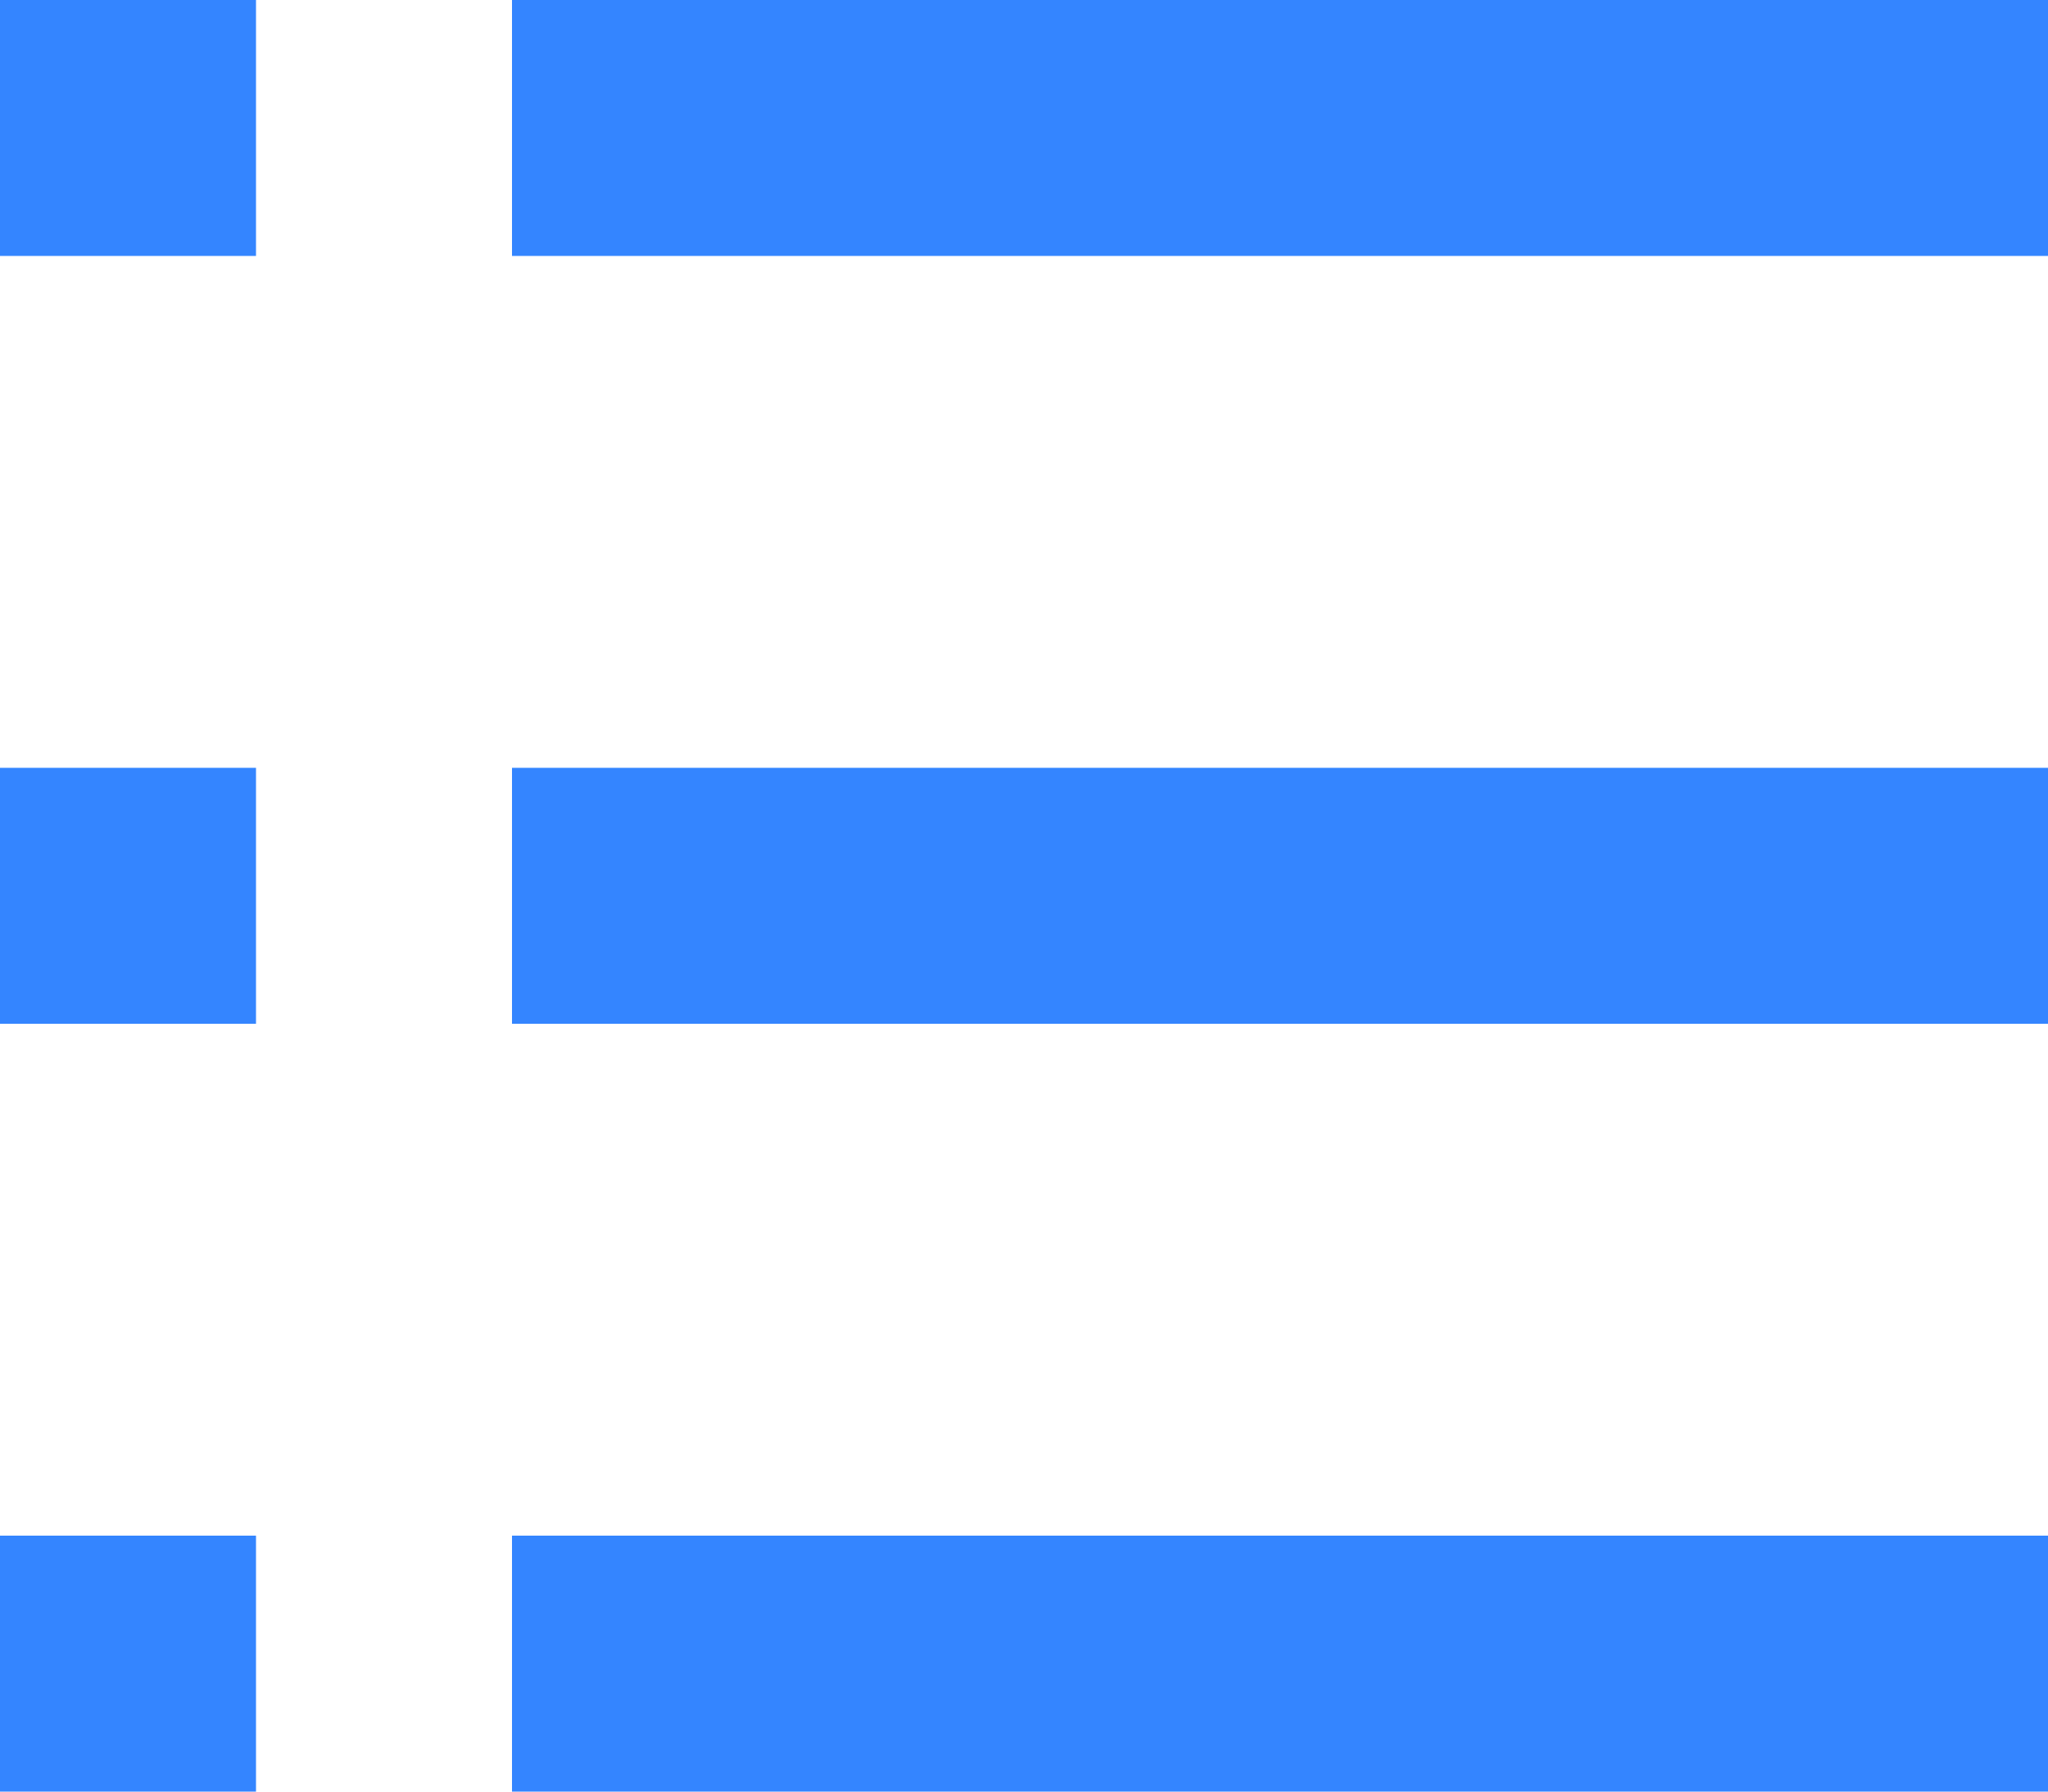
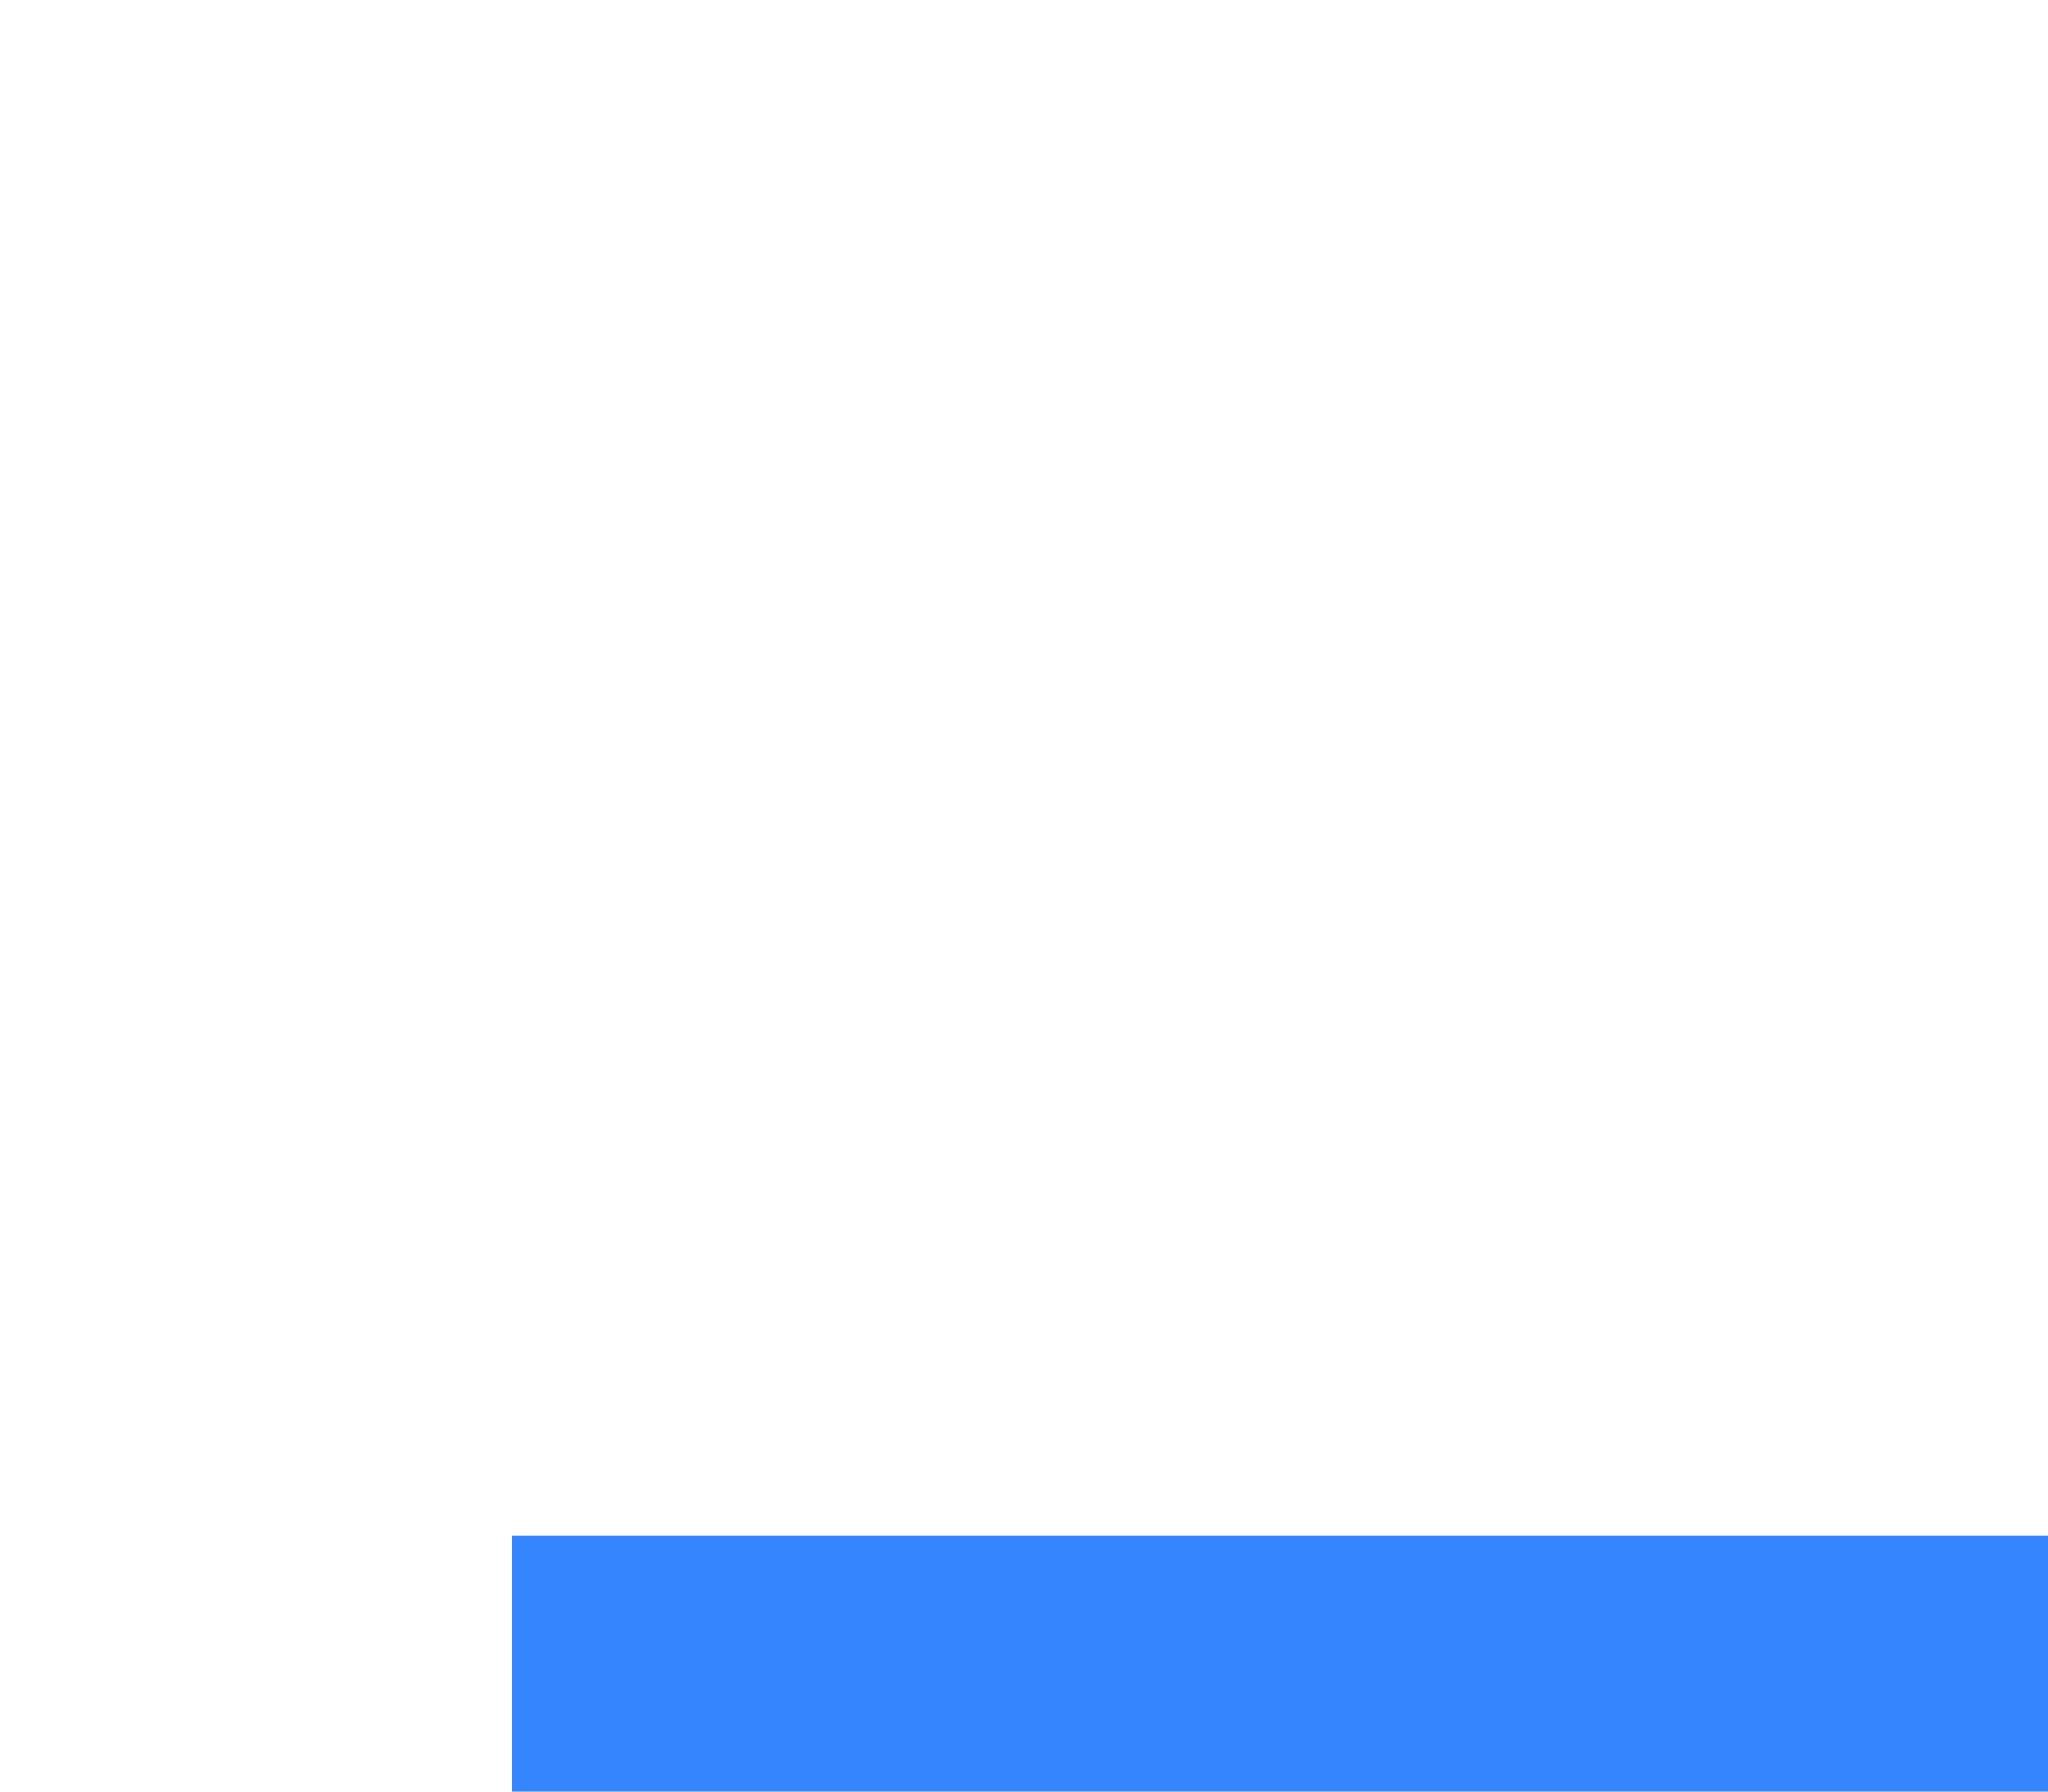
<svg xmlns="http://www.w3.org/2000/svg" width="16" height="14" viewBox="0 0 16 14" fill="none">
-   <path fill-rule="evenodd" clip-rule="evenodd" d="M2 2H0V0H2V2Z" fill="#3485FF" />
-   <path fill-rule="evenodd" clip-rule="evenodd" d="M16 2H4V0H16V2Z" fill="#3485FF" />
-   <path fill-rule="evenodd" clip-rule="evenodd" d="M2 8H0V6H2V8Z" fill="#3485FF" />
-   <path fill-rule="evenodd" clip-rule="evenodd" d="M16 8H4V6H16V8Z" fill="#3485FF" />
-   <path fill-rule="evenodd" clip-rule="evenodd" d="M2 14H0V12H2V14Z" fill="#3485FF" />
+   <path fill-rule="evenodd" clip-rule="evenodd" d="M2 14H0V12V14Z" fill="#3485FF" />
  <path fill-rule="evenodd" clip-rule="evenodd" d="M16 14H4V12H16V14Z" fill="#3485FF" />
</svg>